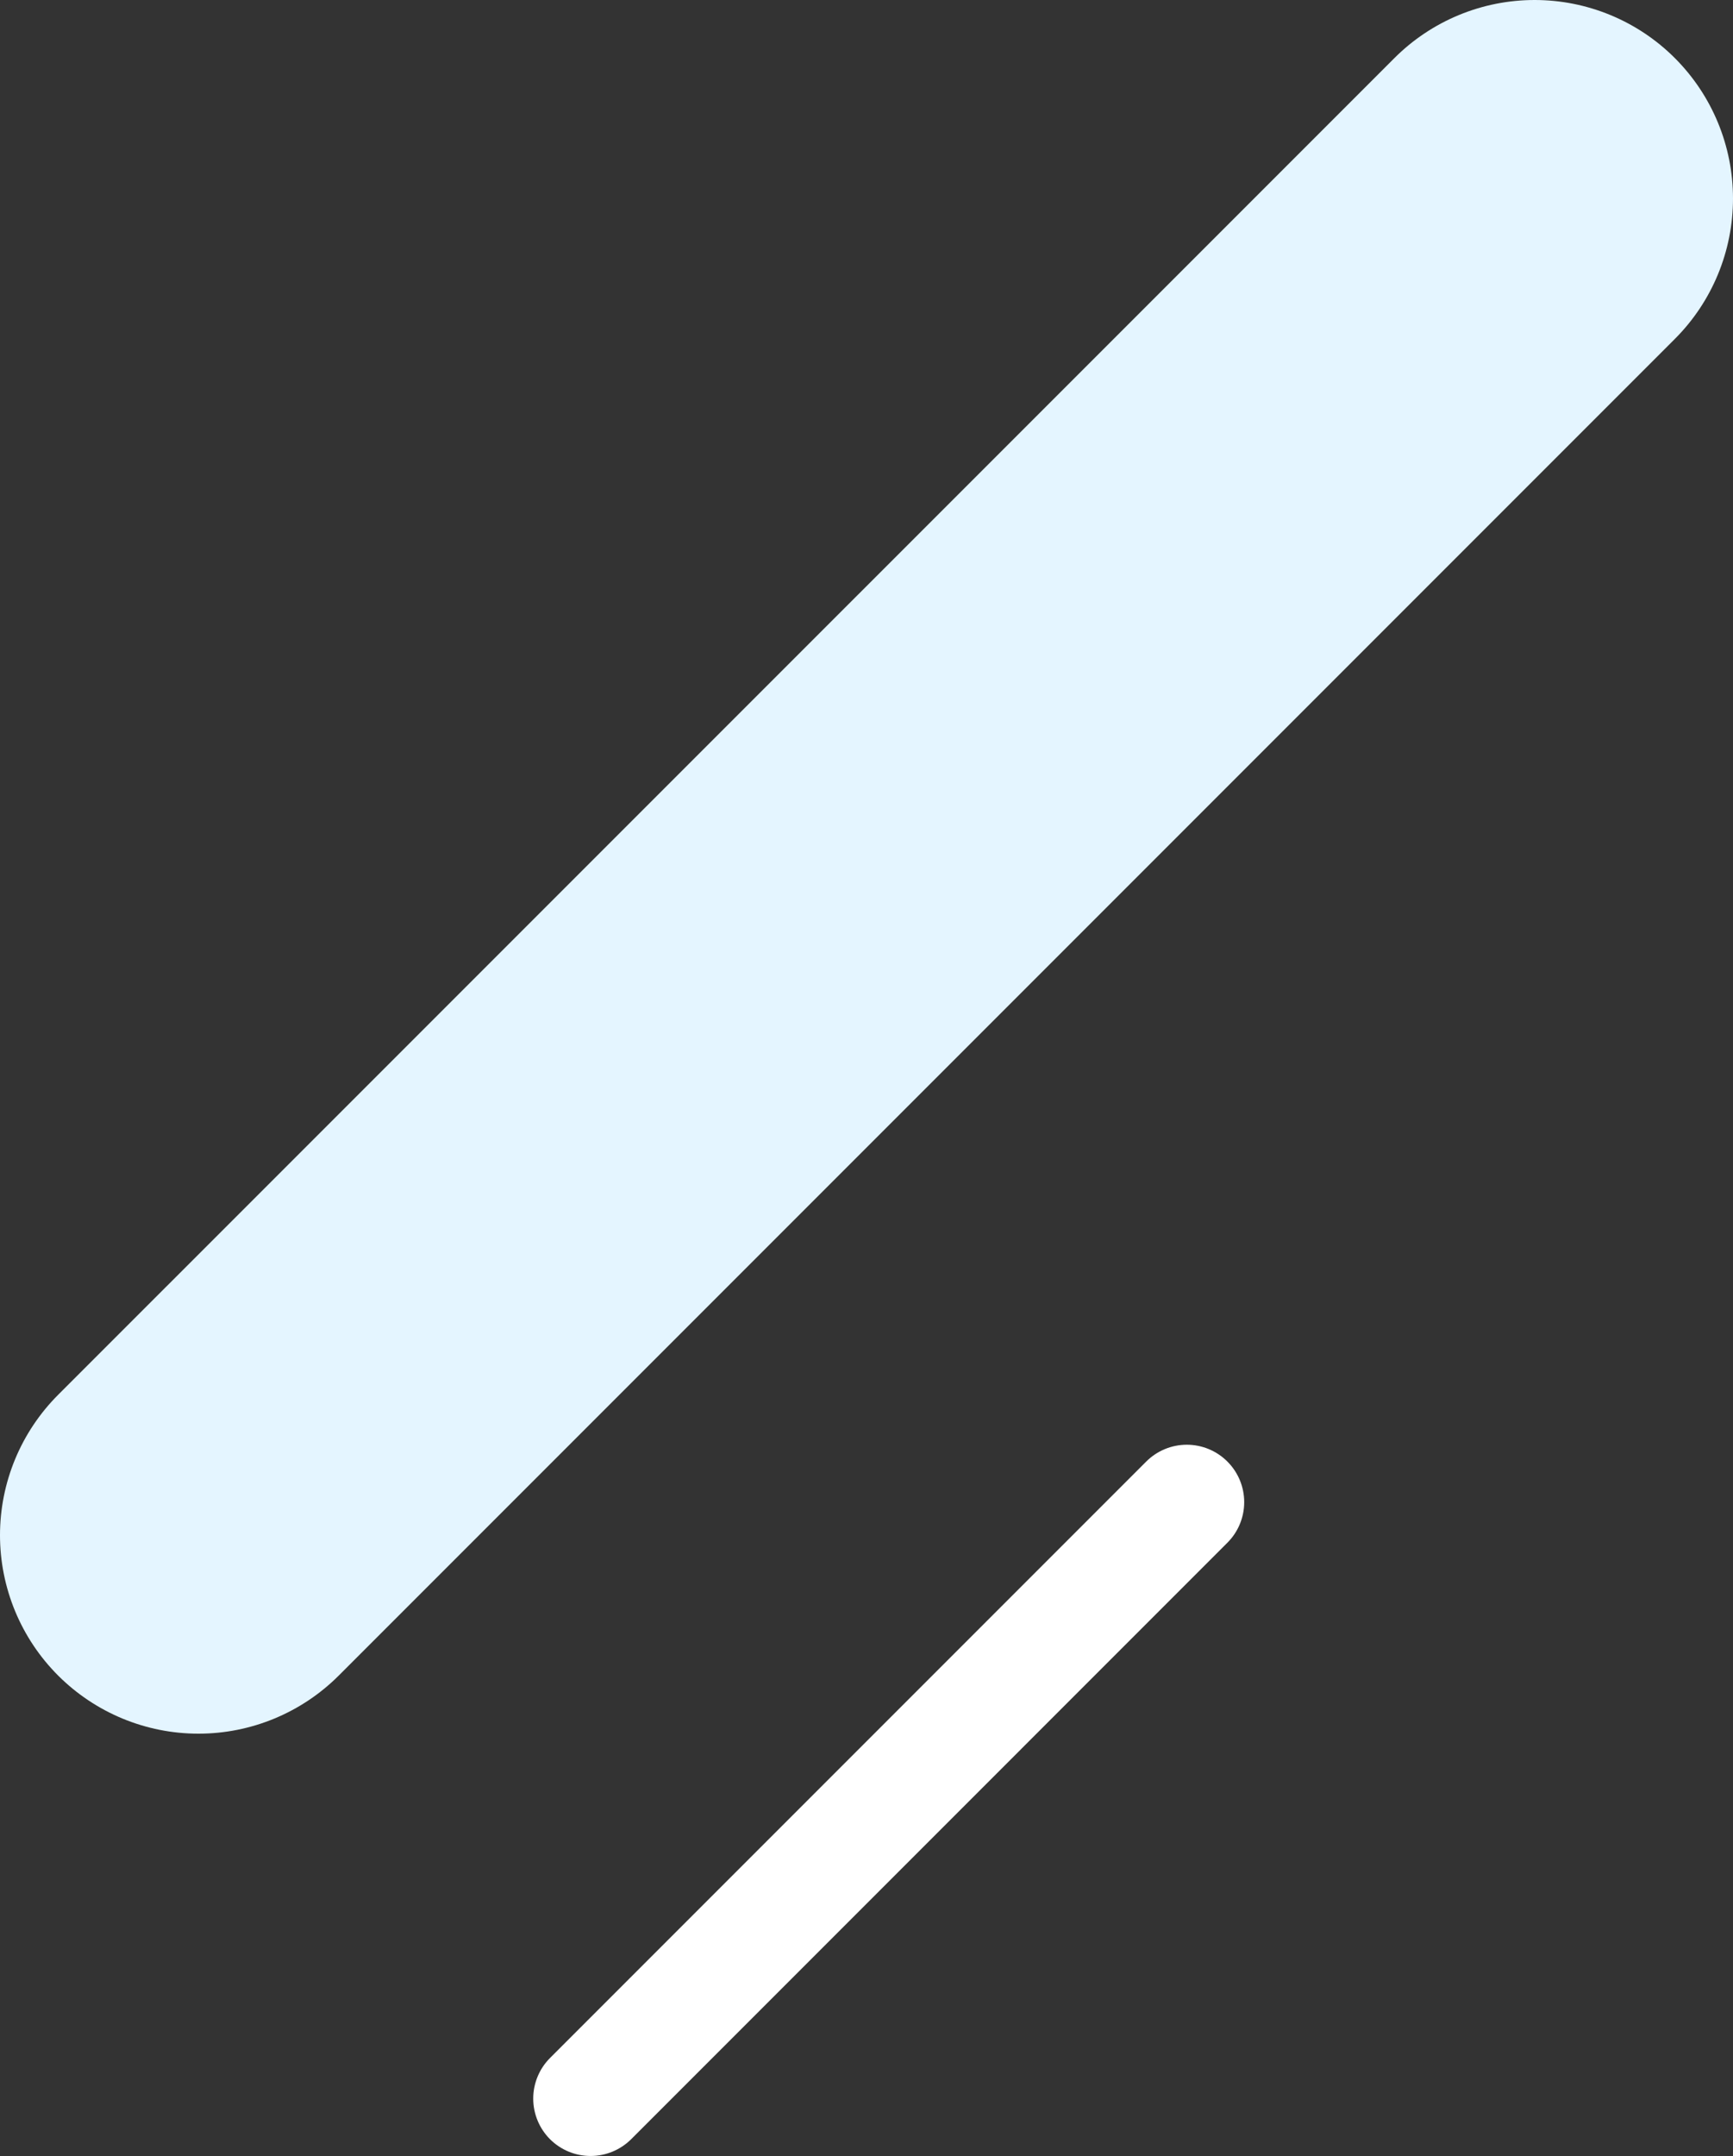
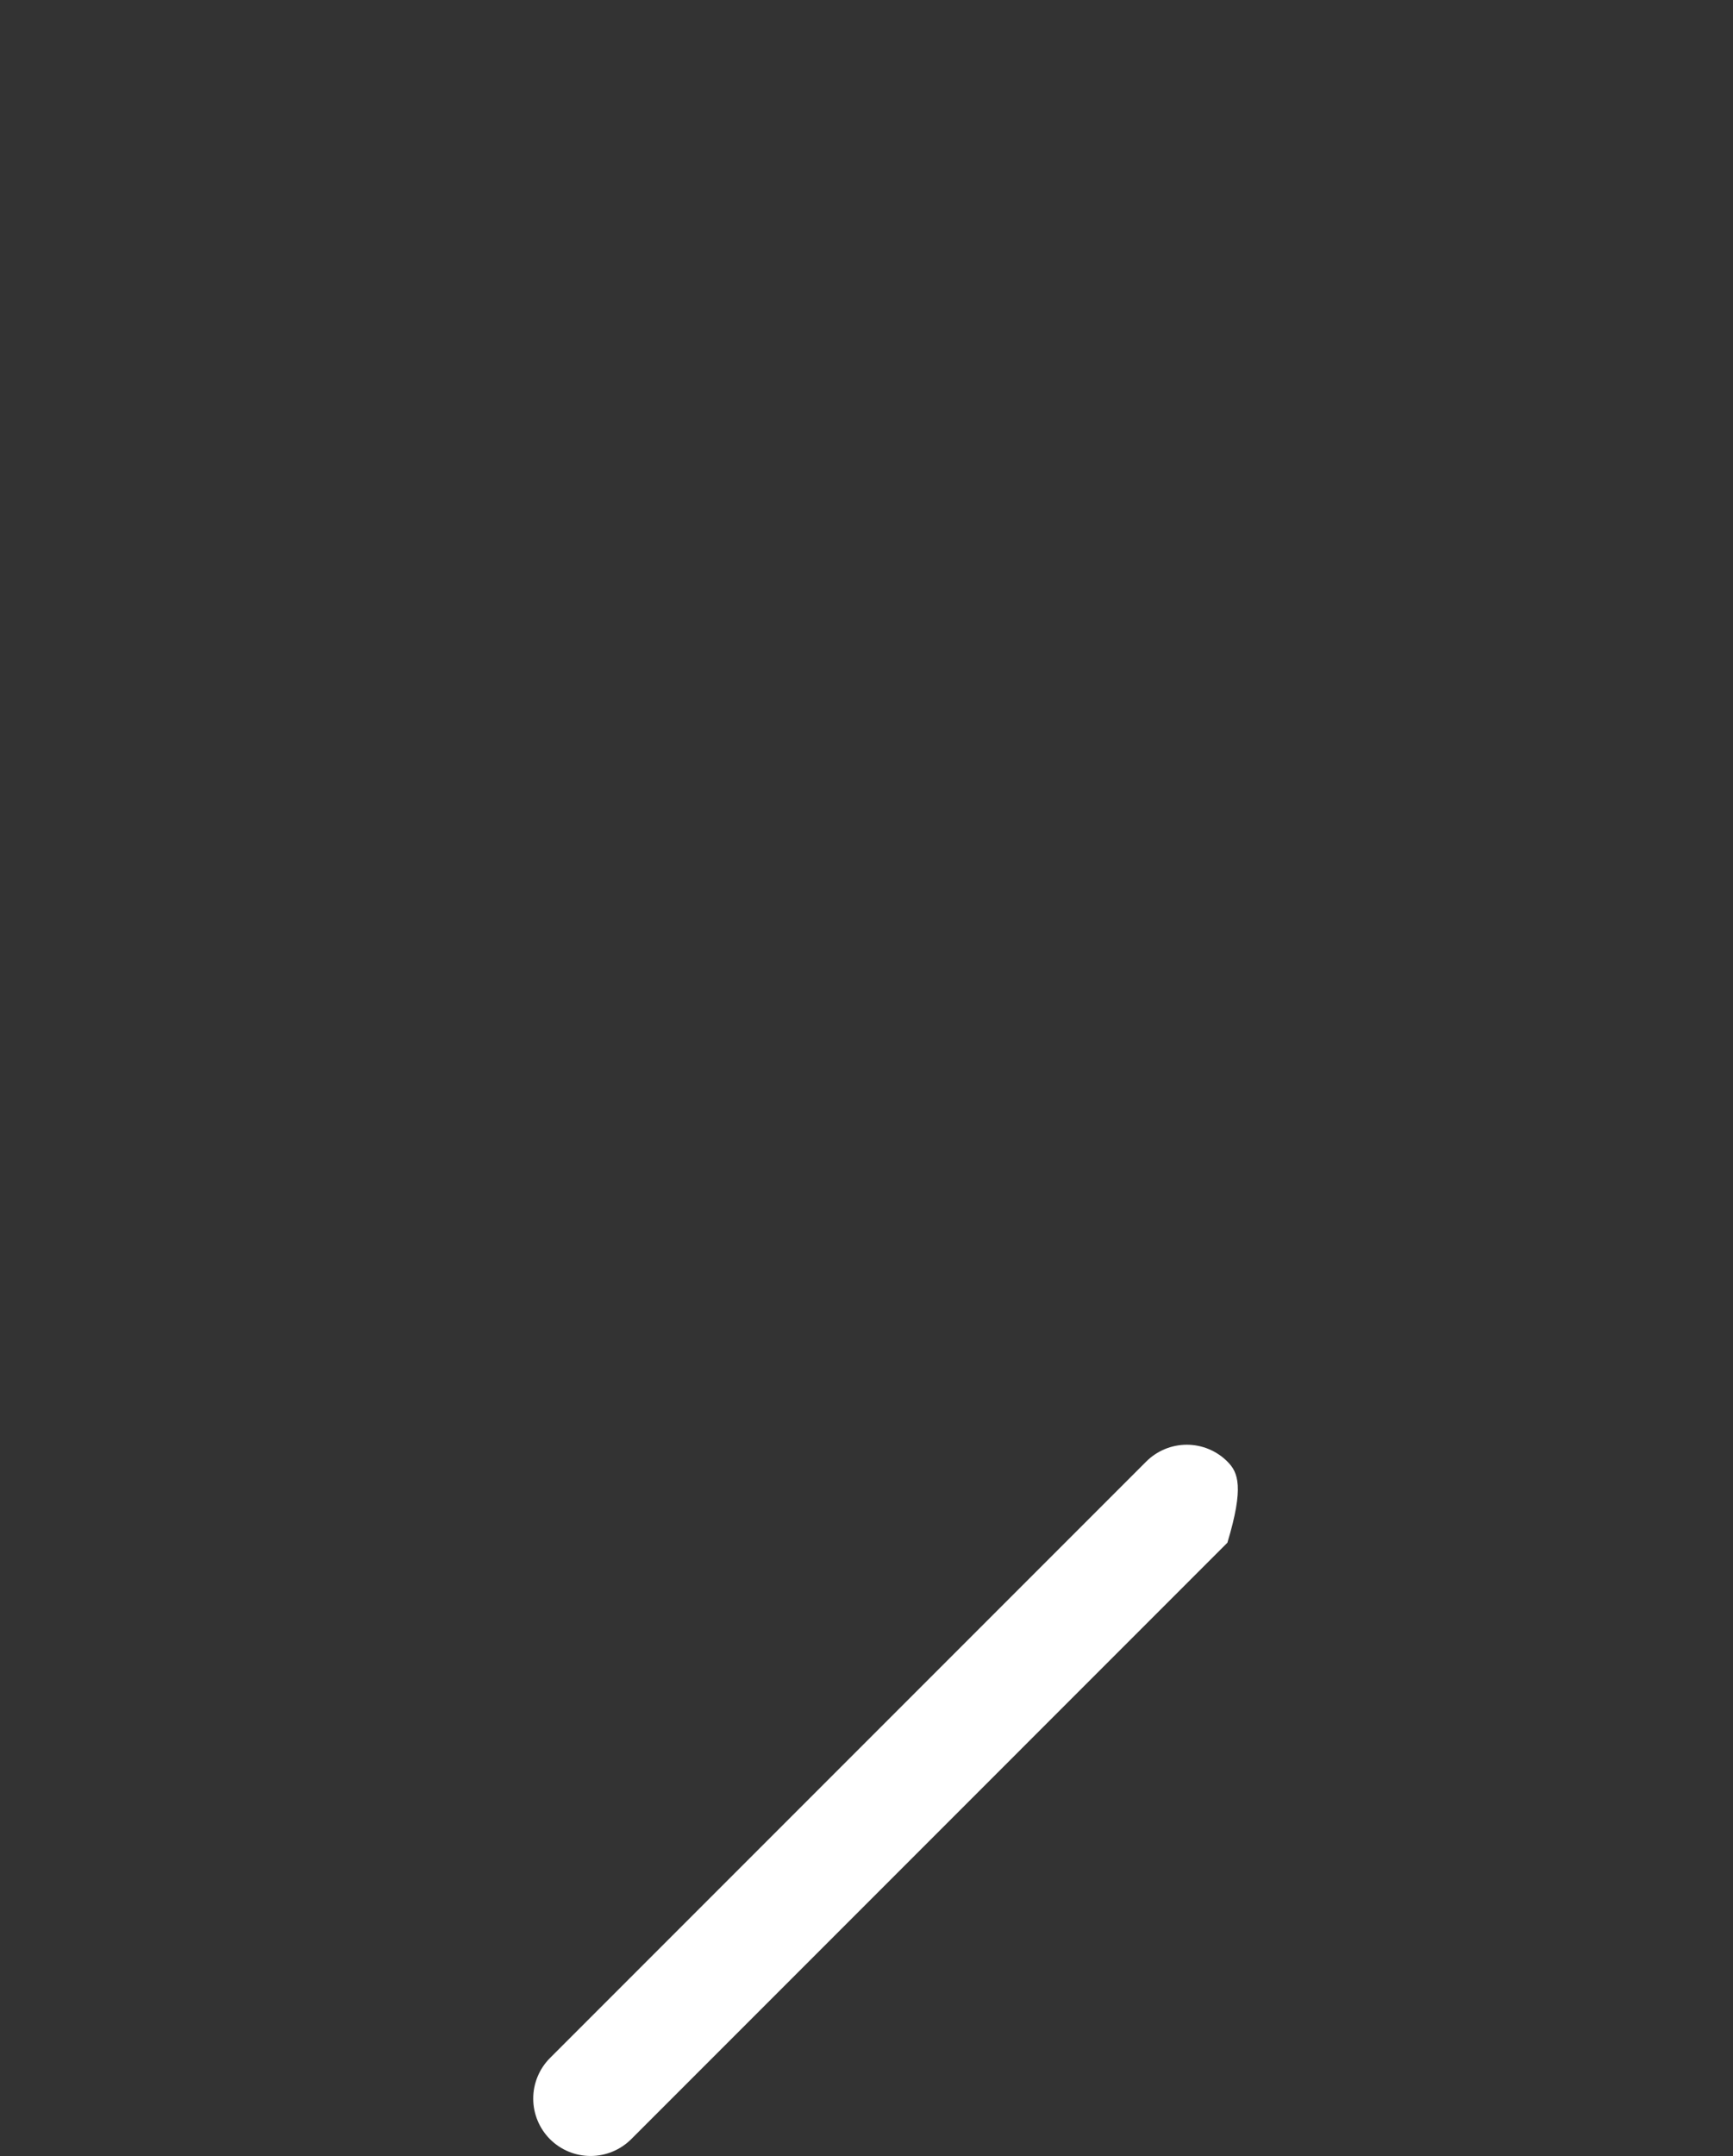
<svg xmlns="http://www.w3.org/2000/svg" width="78" height="97" viewBox="0 0 78 97" fill="none">
  <rect x="0" y="0" width="78" height="97" fill="#333333" stroke="none" />
-   <path d="M15.246 75.386L75.386 15.246C77.06 13.571 78 11.3 78 8.932C78 6.563 77.06 4.292 75.386 2.617C74.557 1.787 73.573 1.129 72.489 0.68C71.406 0.231 70.244 0 69.072 0C67.899 0 66.737 0.231 65.654 0.68C64.57 1.129 63.586 1.787 62.757 2.617L2.617 62.753C1.788 63.583 1.129 64.567 0.68 65.651C0.231 66.735 0 67.897 0 69.07C0 70.243 0.231 71.404 0.68 72.488C1.129 73.572 1.788 74.557 2.617 75.386C4.293 77.06 6.564 78 8.932 78C11.3 78 13.571 77.06 15.246 75.386Z" fill="#E4F5FF" />
-   <path d="M28.41 96.243L55.243 69.409C55.728 68.925 56 68.268 56 67.583C56 66.898 55.728 66.241 55.243 65.757C54.759 65.272 54.102 65 53.417 65C52.732 65 52.075 65.272 51.59 65.757L24.757 92.59C24.272 93.075 24 93.733 24 94.418C24 95.104 24.272 95.762 24.757 96.247C25.242 96.73 25.899 97.001 26.584 97C27.269 96.999 27.925 96.727 28.41 96.243Z" fill="white" />
+   <path d="M28.41 96.243L55.243 69.409C56 66.898 55.728 66.241 55.243 65.757C54.759 65.272 54.102 65 53.417 65C52.732 65 52.075 65.272 51.59 65.757L24.757 92.59C24.272 93.075 24 93.733 24 94.418C24 95.104 24.272 95.762 24.757 96.247C25.242 96.73 25.899 97.001 26.584 97C27.269 96.999 27.925 96.727 28.41 96.243Z" fill="white" />
</svg>